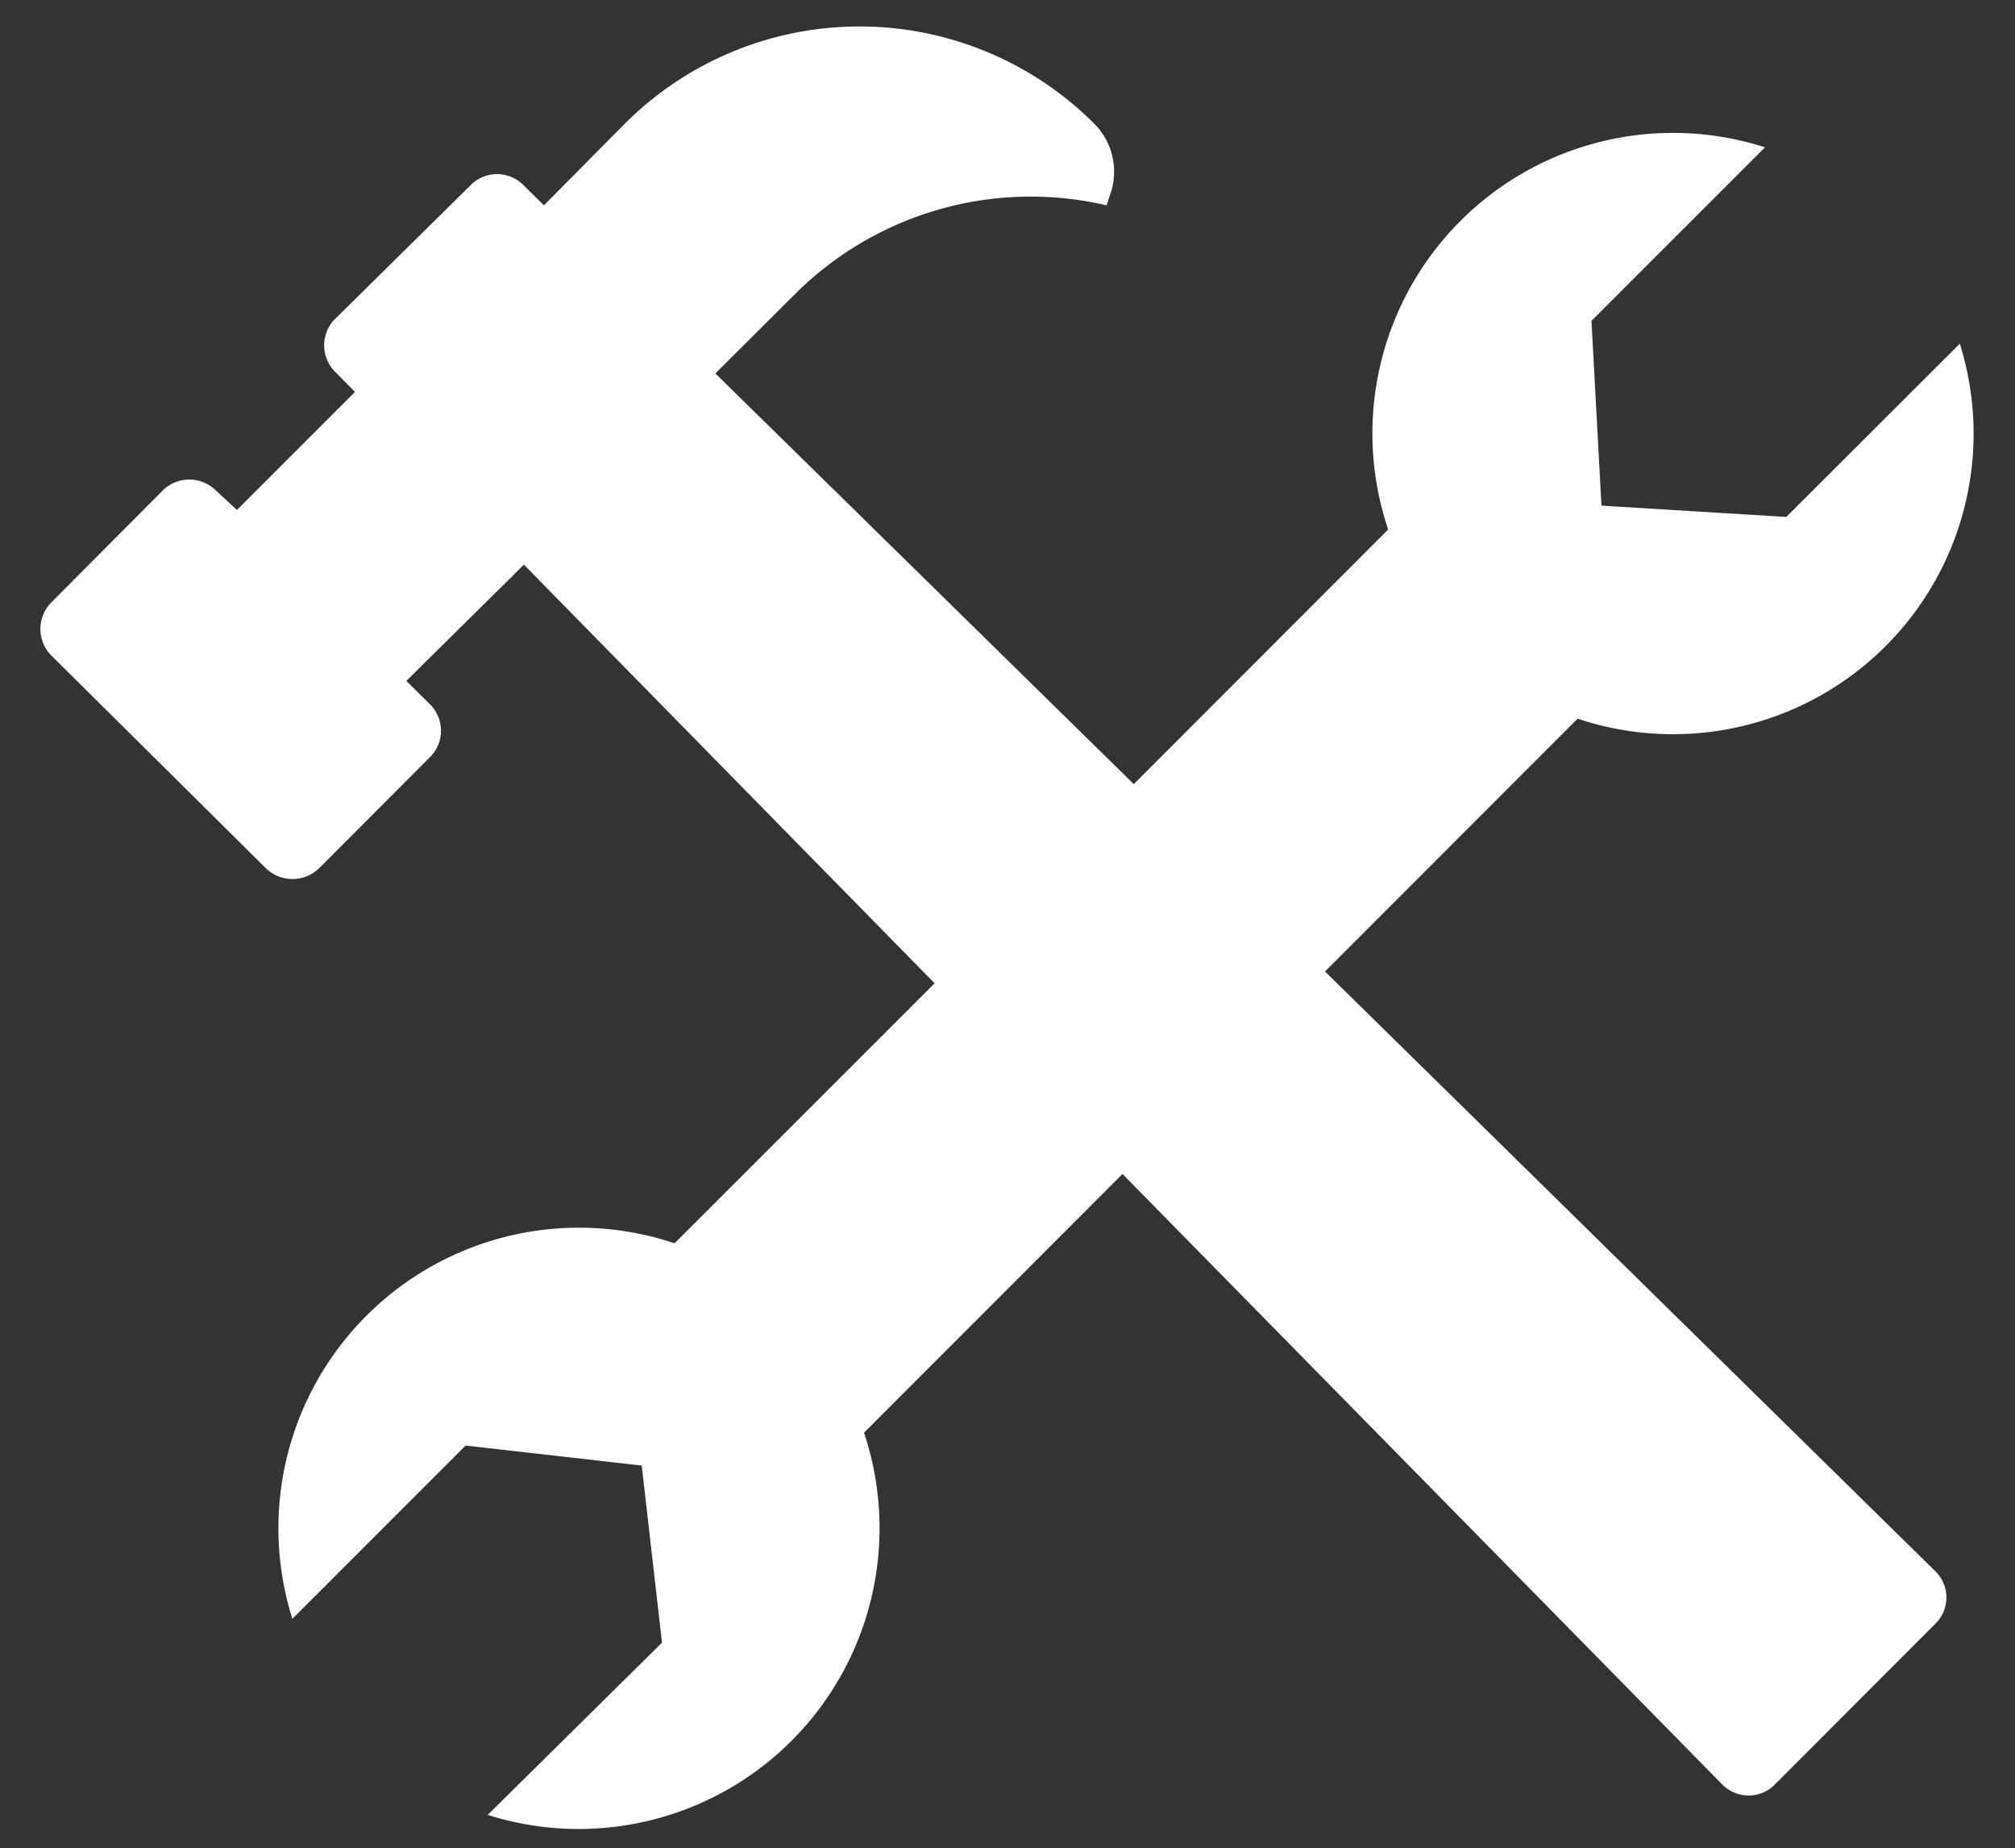
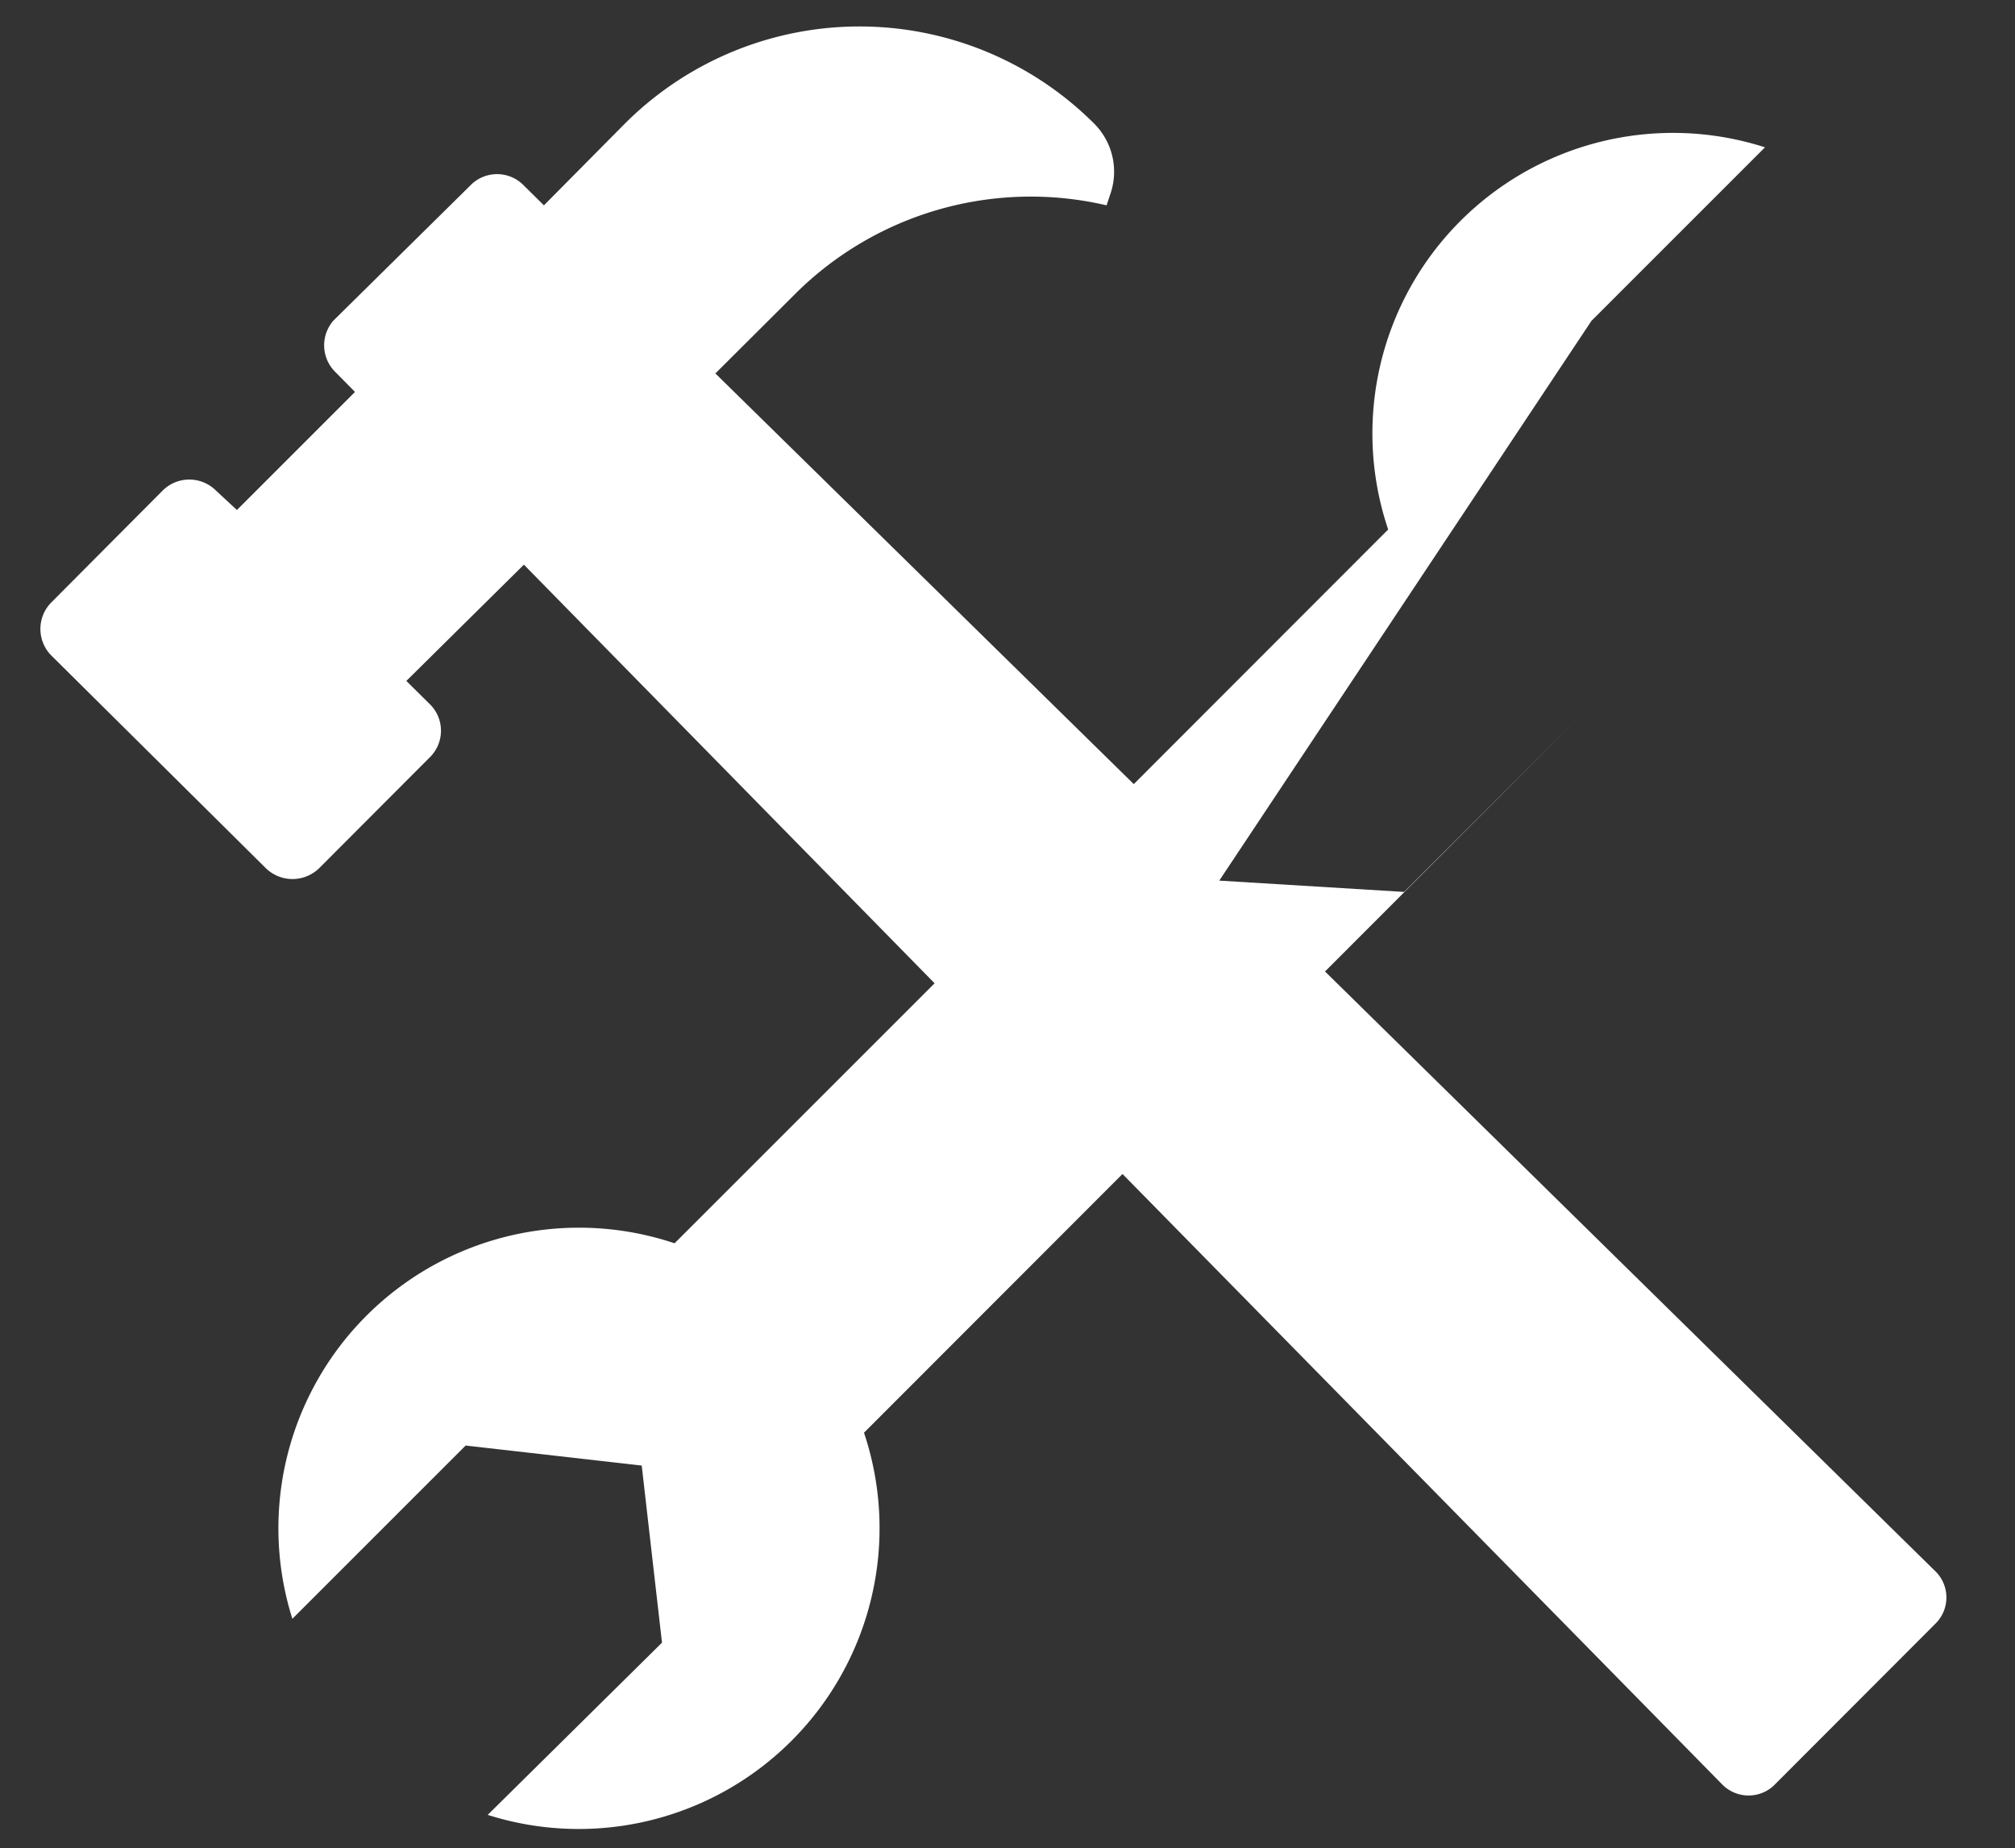
<svg xmlns="http://www.w3.org/2000/svg" id="Layer_1" data-name="Layer 1" viewBox="0 0 78.5 72">
  <rect x="0" y="0" width="78.5" height="72" fill="#333333" stroke="none" />
  <defs>
    <style>.cls-1{fill:#fff;}</style>
  </defs>
  <title>Artboard 1</title>
-   <path class="cls-1" d="M51.62,37.85,61.46,28A11.71,11.71,0,0,0,76.35,13.39l-6.76,6.75-7.2-.44L62,12.5l6.76-6.76A11.71,11.71,0,0,0,54.08,20.63l-9.91,9.92-16.3-16L31,11.43A13,13,0,0,1,43.11,8l.15-.45a2.65,2.65,0,0,0-.63-2.73h0a12.93,12.93,0,0,0-18.29,0L21.19,8l-.8-.79a1.45,1.45,0,0,0-2-.05L13,12.48a1.46,1.46,0,0,0,.05,2l.78.79-4.6,4.6-.82-.76a1.47,1.47,0,0,0-2.07,0L2,23.47a1.47,1.47,0,0,0,0,2.07l8.36,8.29a1.49,1.49,0,0,0,2.07,0l4.32-4.33a1.45,1.45,0,0,0,0-2.06l-.92-.91L20.41,22l16,16.31L26.28,48.44A11.71,11.71,0,0,0,11.39,63.07l6.75-6.75L25,57.1,25.79,64,19,70.71A11.72,11.72,0,0,0,33.66,55.82L43.73,45.74,67.09,69.52a1.44,1.44,0,0,0,2,.06l6.33-6.34a1.43,1.43,0,0,0,0-2Z" />
+   <path class="cls-1" d="M51.62,37.85,61.46,28l-6.76,6.75-7.2-.44L62,12.5l6.76-6.76A11.71,11.71,0,0,0,54.08,20.63l-9.91,9.92-16.3-16L31,11.43A13,13,0,0,1,43.11,8l.15-.45a2.65,2.65,0,0,0-.63-2.73h0a12.93,12.93,0,0,0-18.29,0L21.19,8l-.8-.79a1.45,1.45,0,0,0-2-.05L13,12.48a1.46,1.46,0,0,0,.05,2l.78.79-4.6,4.6-.82-.76a1.47,1.47,0,0,0-2.07,0L2,23.47a1.47,1.47,0,0,0,0,2.07l8.36,8.29a1.49,1.49,0,0,0,2.07,0l4.32-4.33a1.45,1.45,0,0,0,0-2.06l-.92-.91L20.41,22l16,16.31L26.28,48.44A11.71,11.71,0,0,0,11.39,63.07l6.75-6.75L25,57.1,25.79,64,19,70.71A11.72,11.72,0,0,0,33.66,55.82L43.73,45.74,67.09,69.52a1.44,1.44,0,0,0,2,.06l6.33-6.34a1.43,1.43,0,0,0,0-2Z" />
</svg>